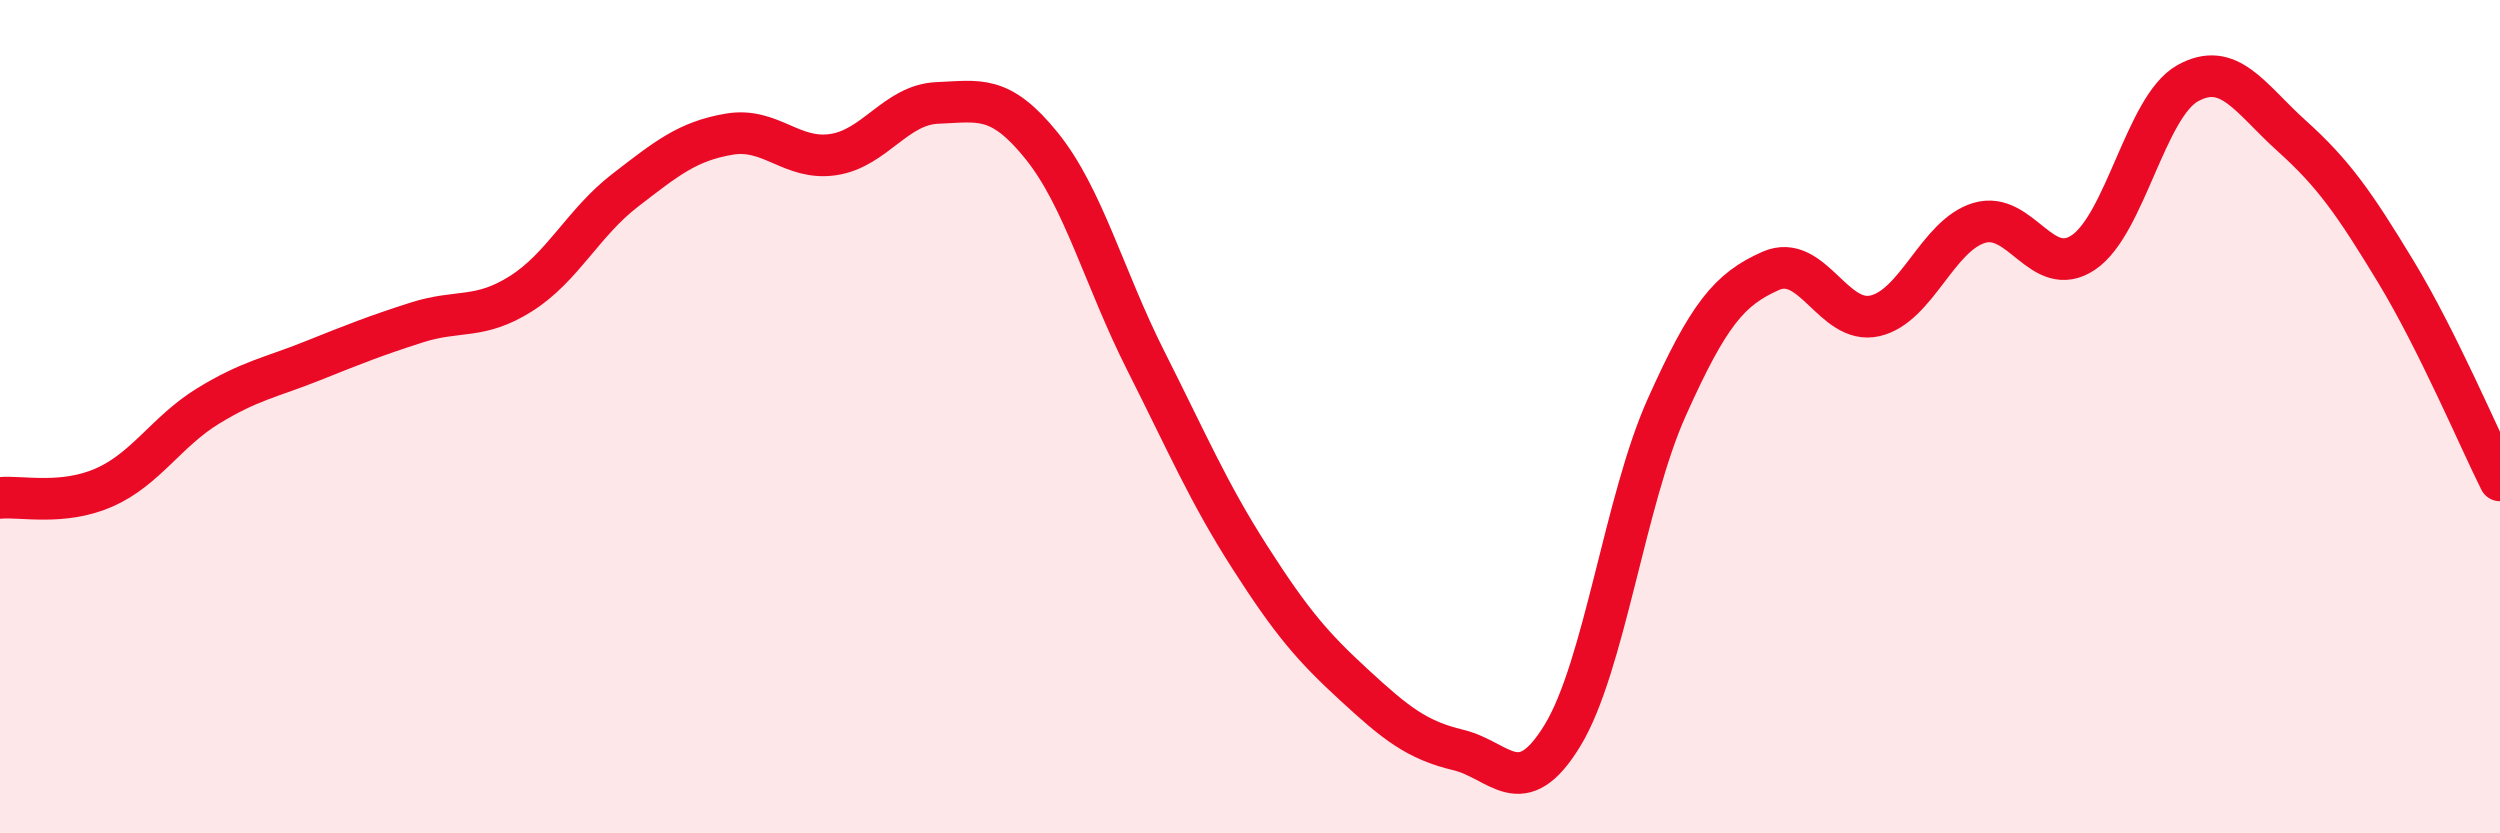
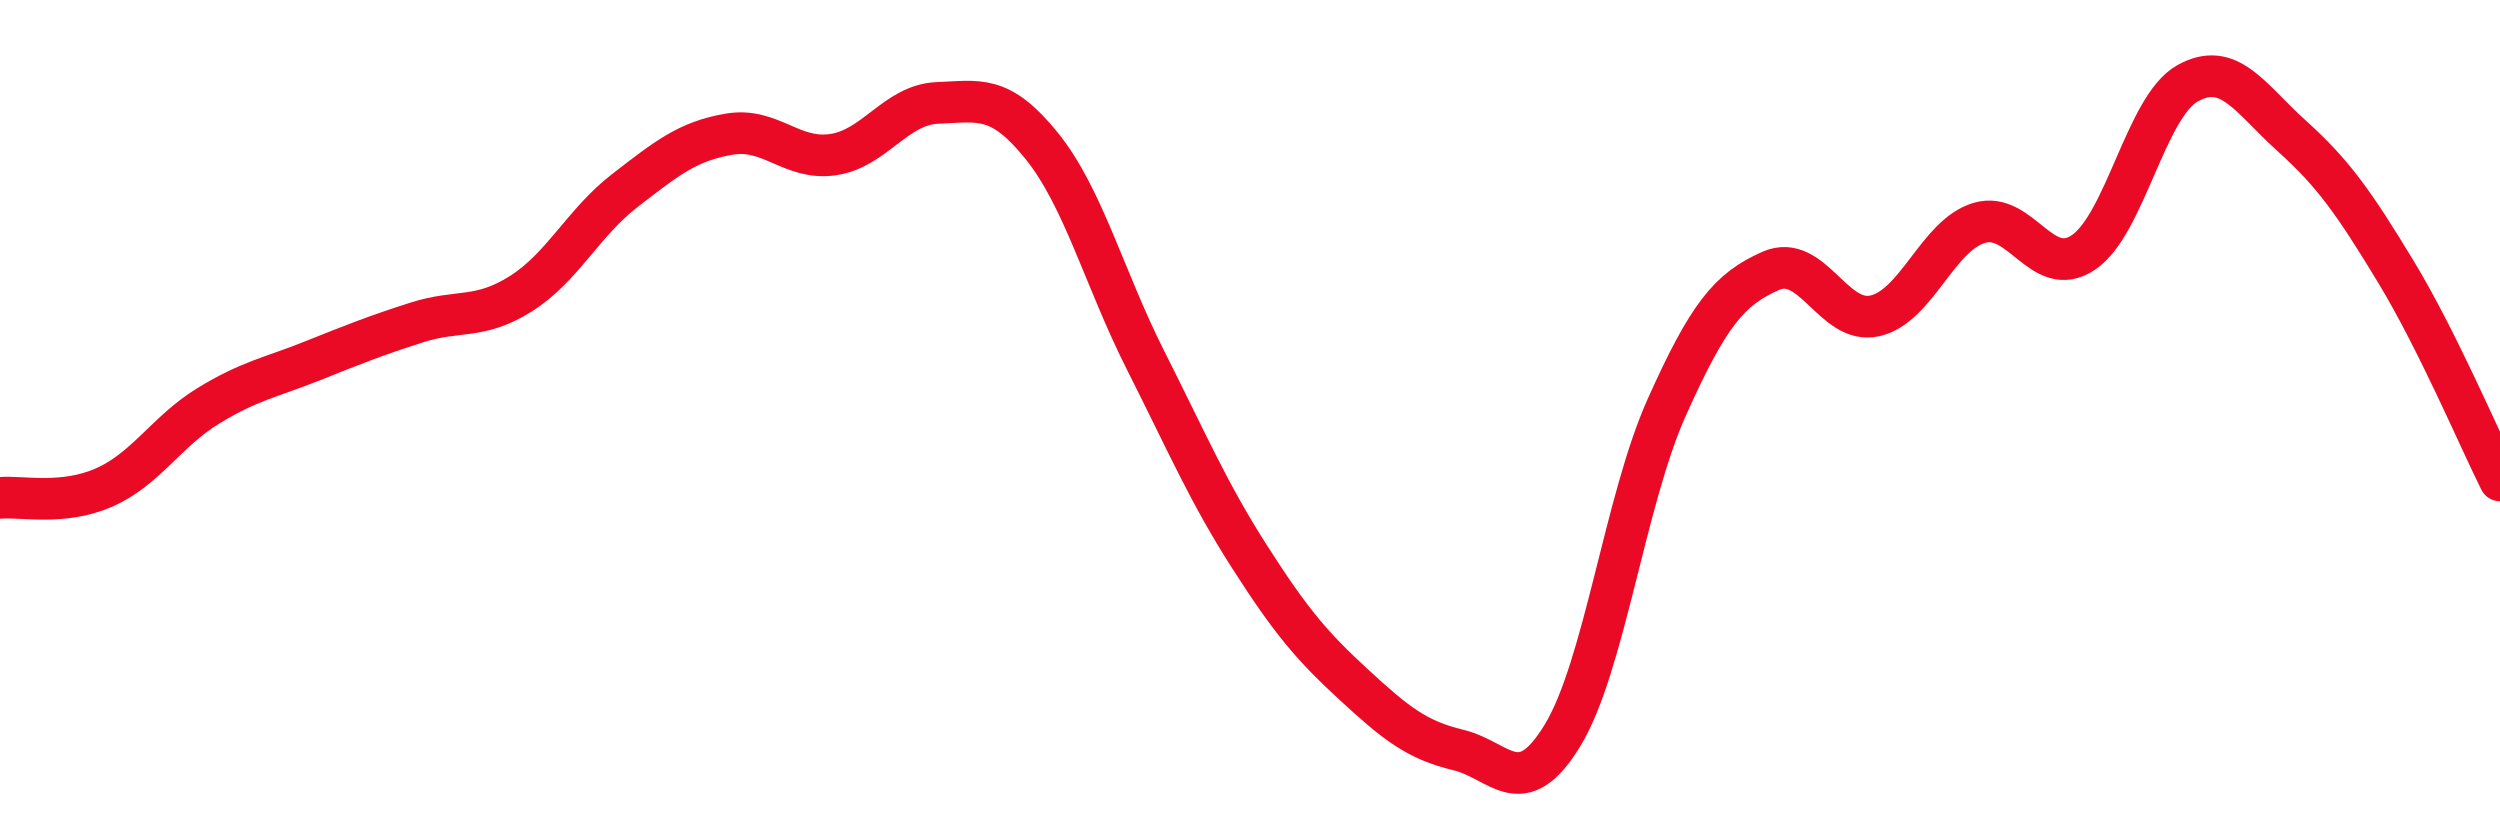
<svg xmlns="http://www.w3.org/2000/svg" width="60" height="20" viewBox="0 0 60 20">
-   <path d="M 0,11.95 C 0.5,11.9 1.5,12.14 2.5,11.7 C 3.5,11.26 4,10.35 5,9.74 C 6,9.13 6.5,9.06 7.5,8.66 C 8.5,8.26 9,8.06 10,7.74 C 11,7.42 11.5,7.68 12.5,7.05 C 13.5,6.42 14,5.34 15,4.57 C 16,3.8 16.5,3.39 17.5,3.22 C 18.5,3.05 19,3.86 20,3.71 C 21,3.56 21.5,2.51 22.5,2.47 C 23.5,2.43 24,2.26 25,3.5 C 26,4.74 26.5,6.68 27.5,8.66 C 28.5,10.64 29,11.82 30,13.38 C 31,14.94 31.5,15.52 32.5,16.44 C 33.5,17.36 34,17.76 35,18 C 36,18.24 36.5,19.29 37.5,17.65 C 38.5,16.01 39,12.01 40,9.78 C 41,7.55 41.5,6.94 42.5,6.5 C 43.5,6.06 44,7.81 45,7.58 C 46,7.35 46.5,5.65 47.5,5.35 C 48.5,5.05 49,6.73 50,6.06 C 51,5.39 51.5,2.56 52.5,2 C 53.5,1.44 54,2.36 55,3.26 C 56,4.16 56.5,4.87 57.5,6.52 C 58.5,8.17 59.5,10.53 60,11.53L60 20L0 20Z" fill="#EB0A25" opacity="0.1" stroke-linecap="round" stroke-linejoin="round" />
  <path d="M 0,11.95 C 0.5,11.9 1.5,12.14 2.5,11.7 C 3.5,11.26 4,10.35 5,9.74 C 6,9.13 6.5,9.06 7.5,8.66 C 8.5,8.26 9,8.06 10,7.74 C 11,7.42 11.5,7.68 12.5,7.05 C 13.5,6.42 14,5.34 15,4.57 C 16,3.8 16.5,3.39 17.5,3.22 C 18.5,3.05 19,3.86 20,3.71 C 21,3.56 21.5,2.51 22.5,2.47 C 23.5,2.43 24,2.26 25,3.5 C 26,4.74 26.5,6.68 27.5,8.66 C 28.5,10.64 29,11.82 30,13.38 C 31,14.94 31.5,15.52 32.5,16.44 C 33.5,17.36 34,17.76 35,18 C 36,18.24 36.5,19.29 37.5,17.65 C 38.5,16.01 39,12.01 40,9.78 C 41,7.55 41.5,6.94 42.5,6.5 C 43.5,6.06 44,7.81 45,7.58 C 46,7.35 46.5,5.65 47.5,5.35 C 48.5,5.05 49,6.73 50,6.06 C 51,5.39 51.5,2.56 52.5,2 C 53.5,1.44 54,2.36 55,3.26 C 56,4.16 56.5,4.87 57.5,6.52 C 58.5,8.17 59.5,10.53 60,11.53" stroke="#EB0A25" stroke-width="1" fill="none" stroke-linecap="round" stroke-linejoin="round" />
</svg>